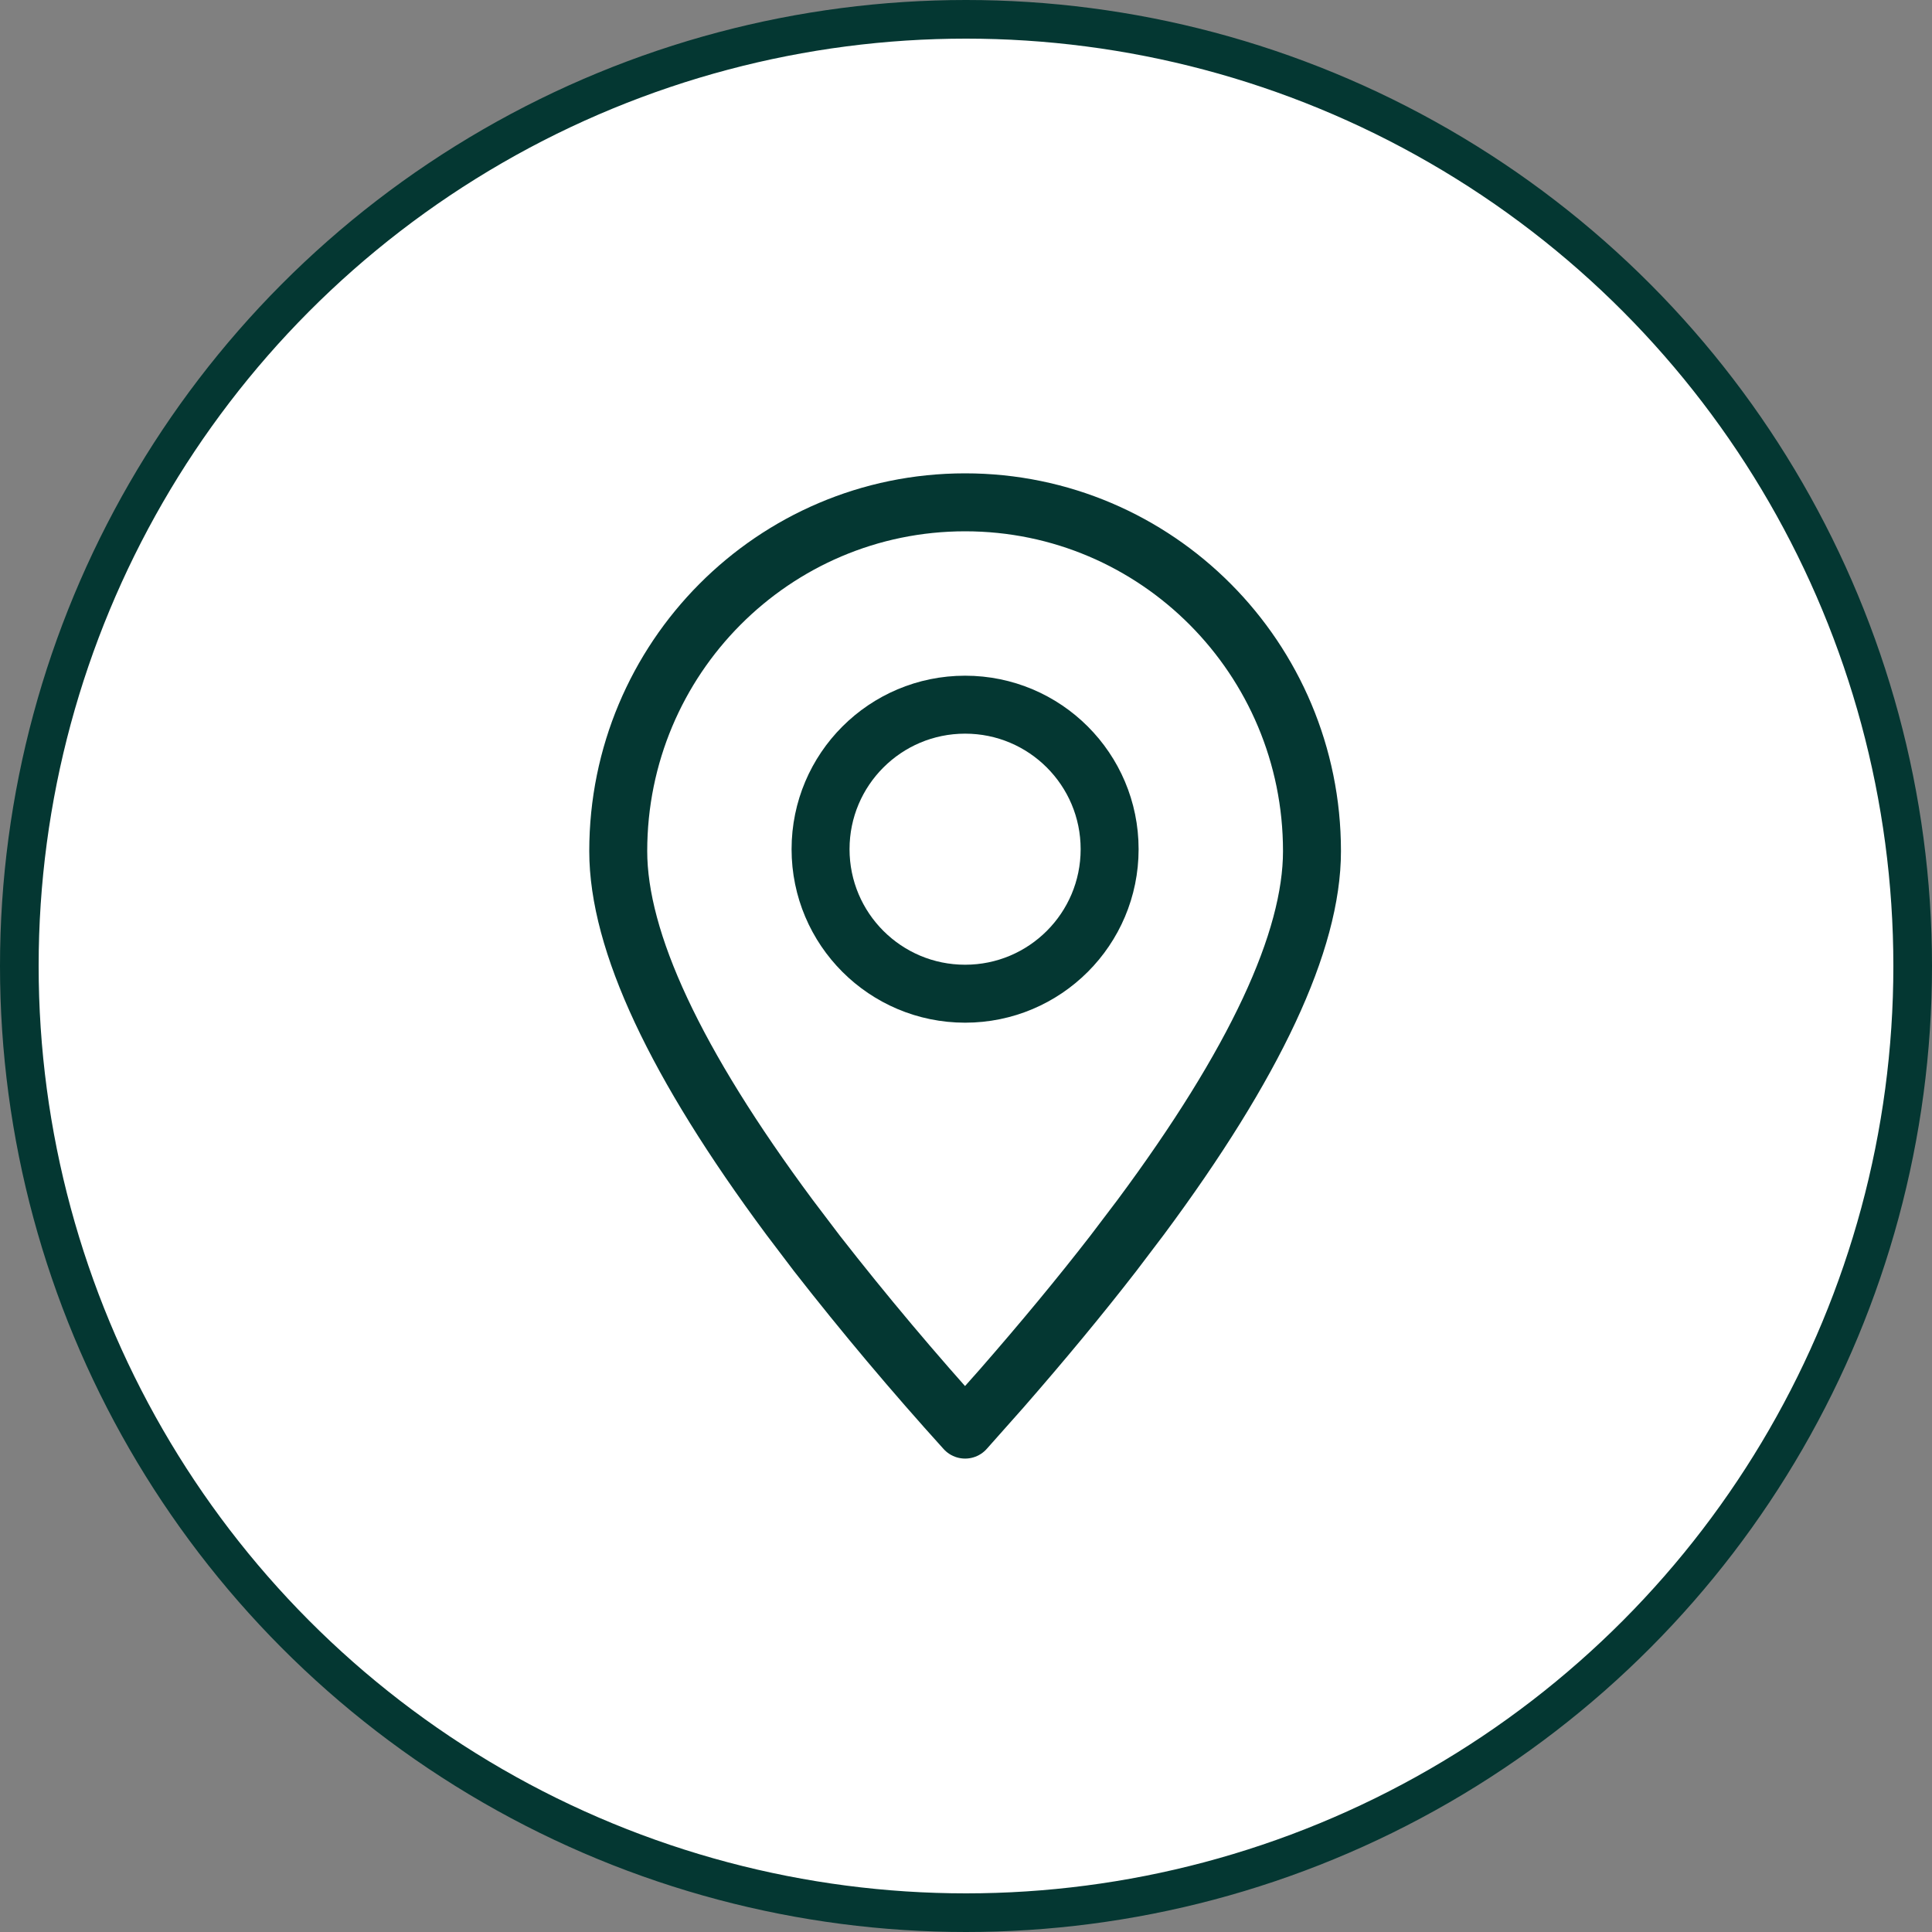
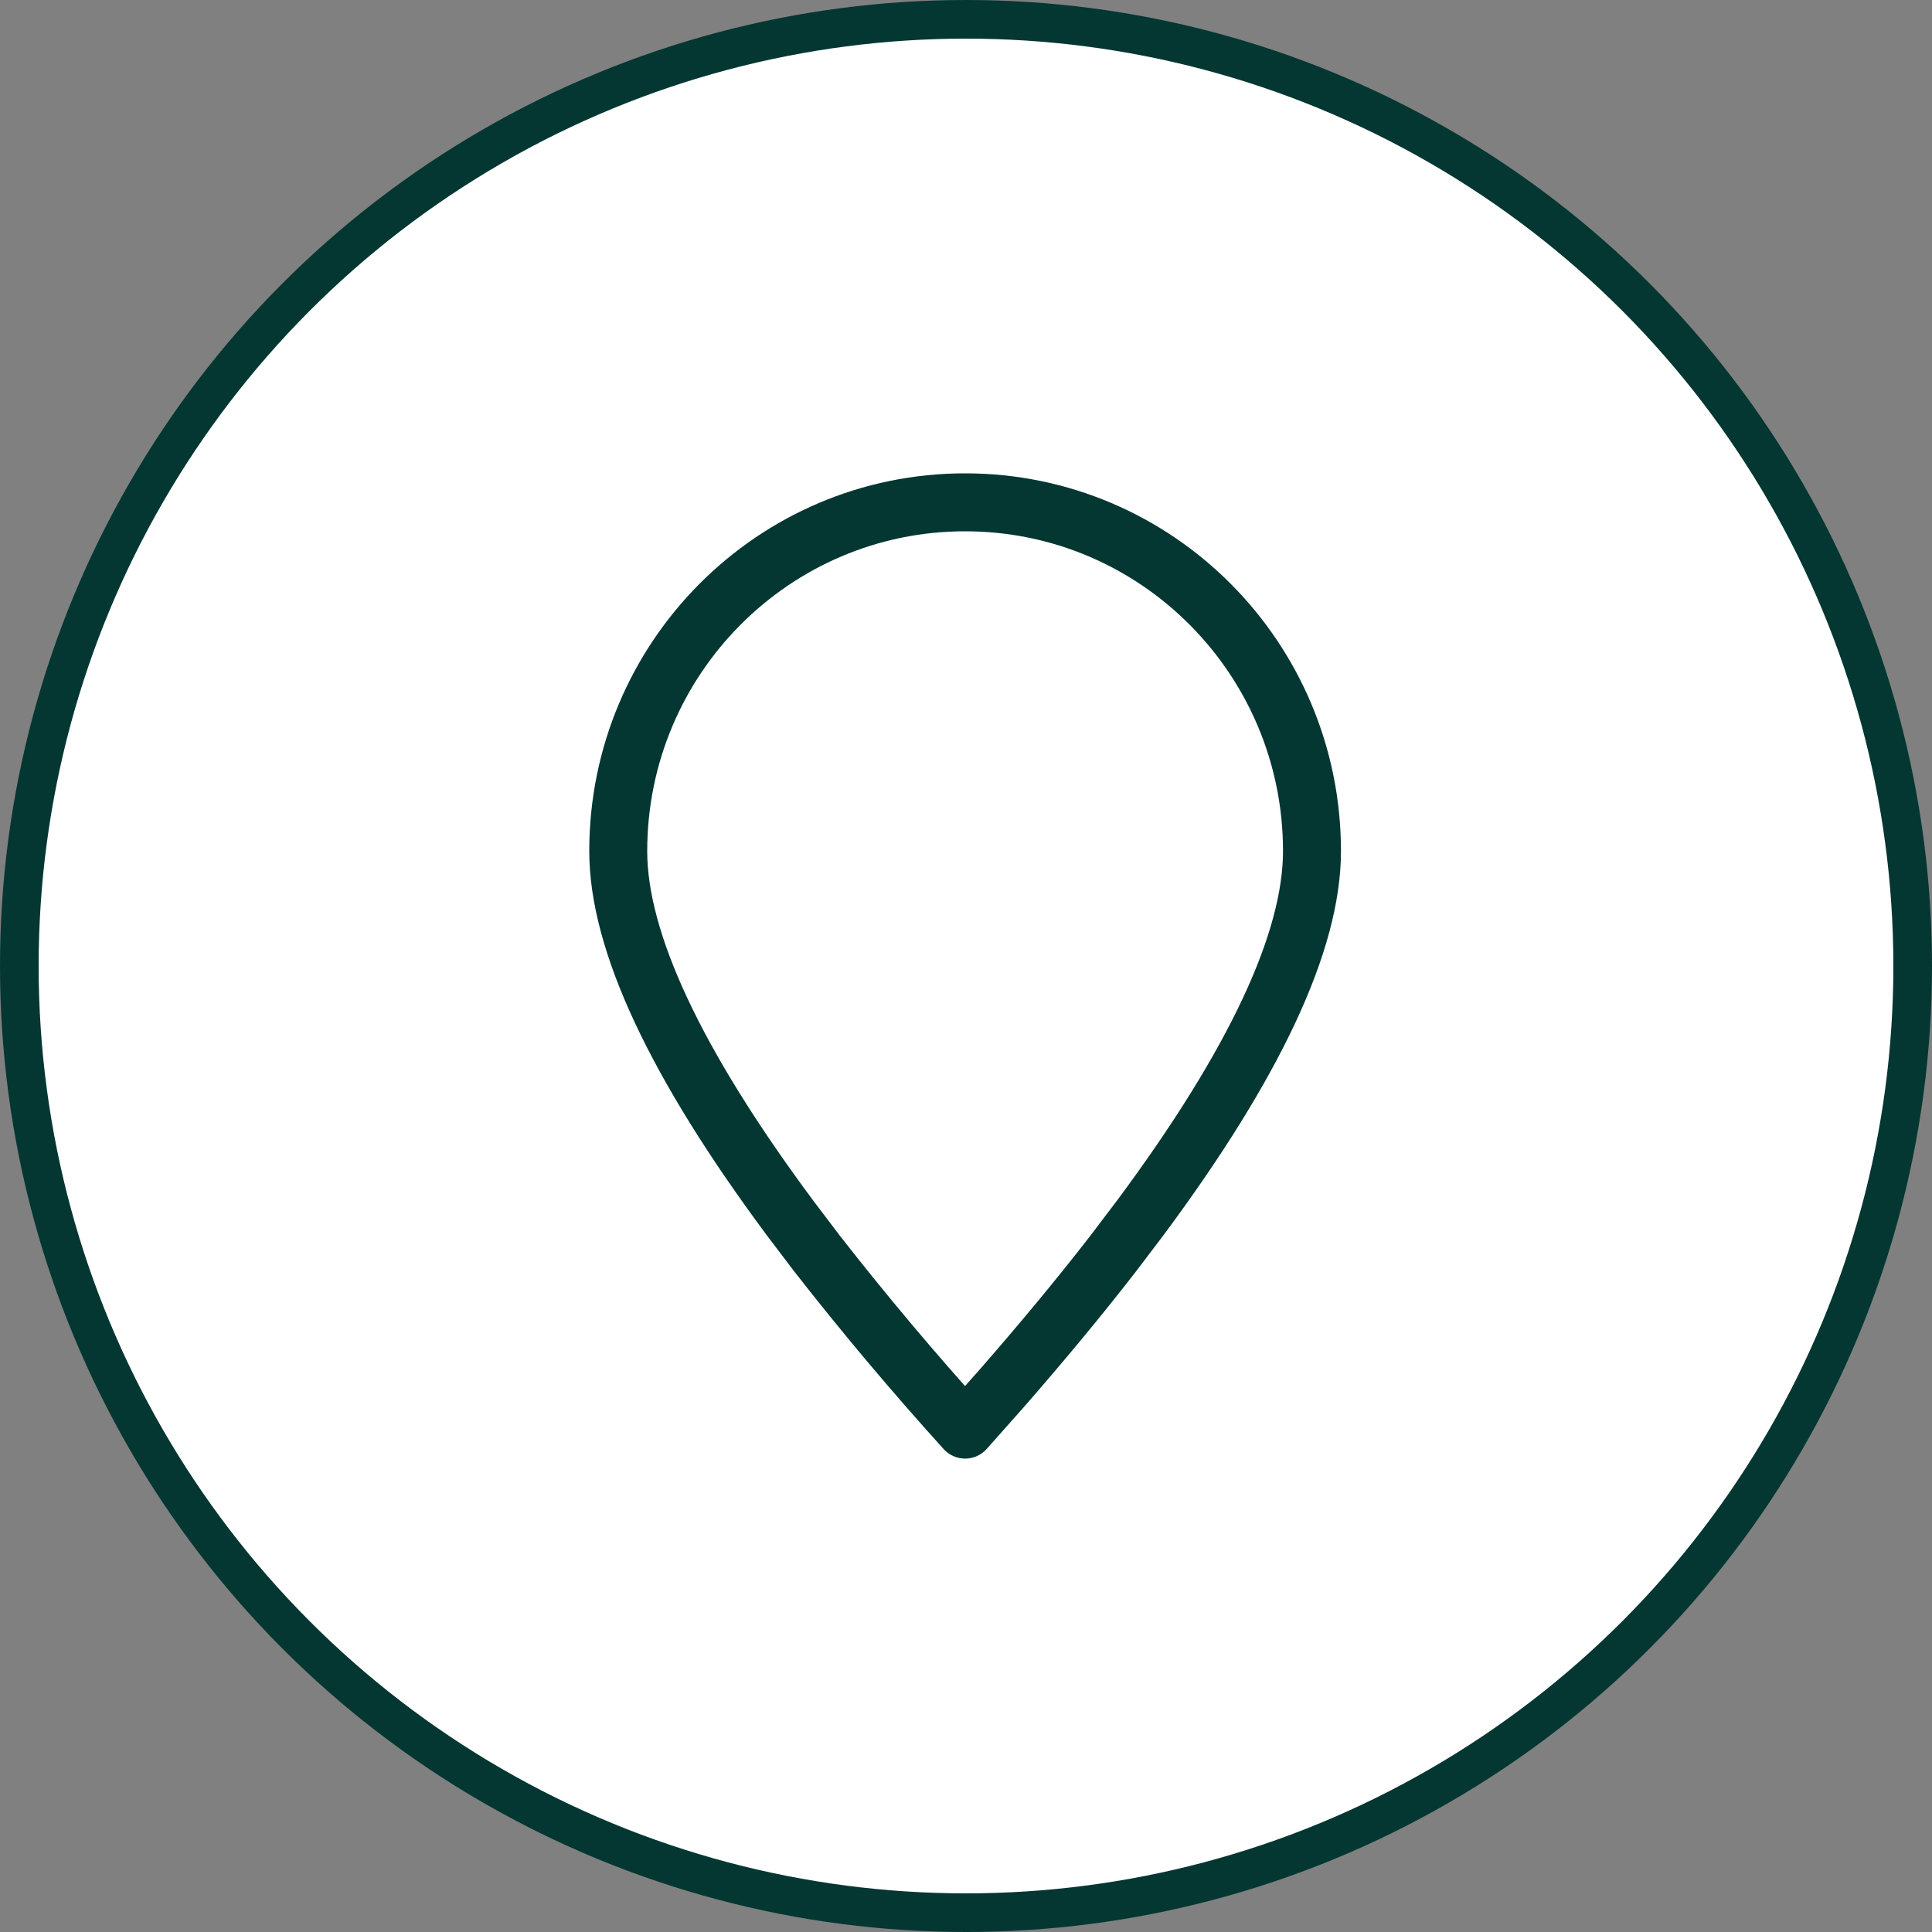
<svg xmlns="http://www.w3.org/2000/svg" width="50" height="50" viewBox="0 0 50 50" fill="none">
  <rect x="0" y="0" width="50" height="50" fill="#808080" stroke="none" />
  <circle cx="25" cy="25" r="24.5" fill="white" stroke="#043732" />
  <path fill-rule="evenodd" clip-rule="evenodd" d="M24.977 36.998L25.921 35.935C26.992 34.708 27.956 33.544 28.813 32.437L29.521 31.503C32.476 27.522 33.954 24.362 33.954 22.026C33.954 17.041 29.935 13 24.977 13C20.019 13 16 17.041 16 22.026C16 24.362 17.478 27.522 20.433 31.503L21.141 32.437C22.364 34.004 23.643 35.524 24.977 36.998Z" stroke="#043732" stroke-width="1.5" stroke-linecap="round" stroke-linejoin="round" />
-   <path d="M24.977 25.717C27.043 25.717 28.717 24.043 28.717 21.977C28.717 19.911 27.043 18.237 24.977 18.237C22.911 18.237 21.236 19.911 21.236 21.977C21.236 24.043 22.911 25.717 24.977 25.717Z" stroke="#043732" stroke-width="1.5" stroke-linecap="round" stroke-linejoin="round" />
</svg>